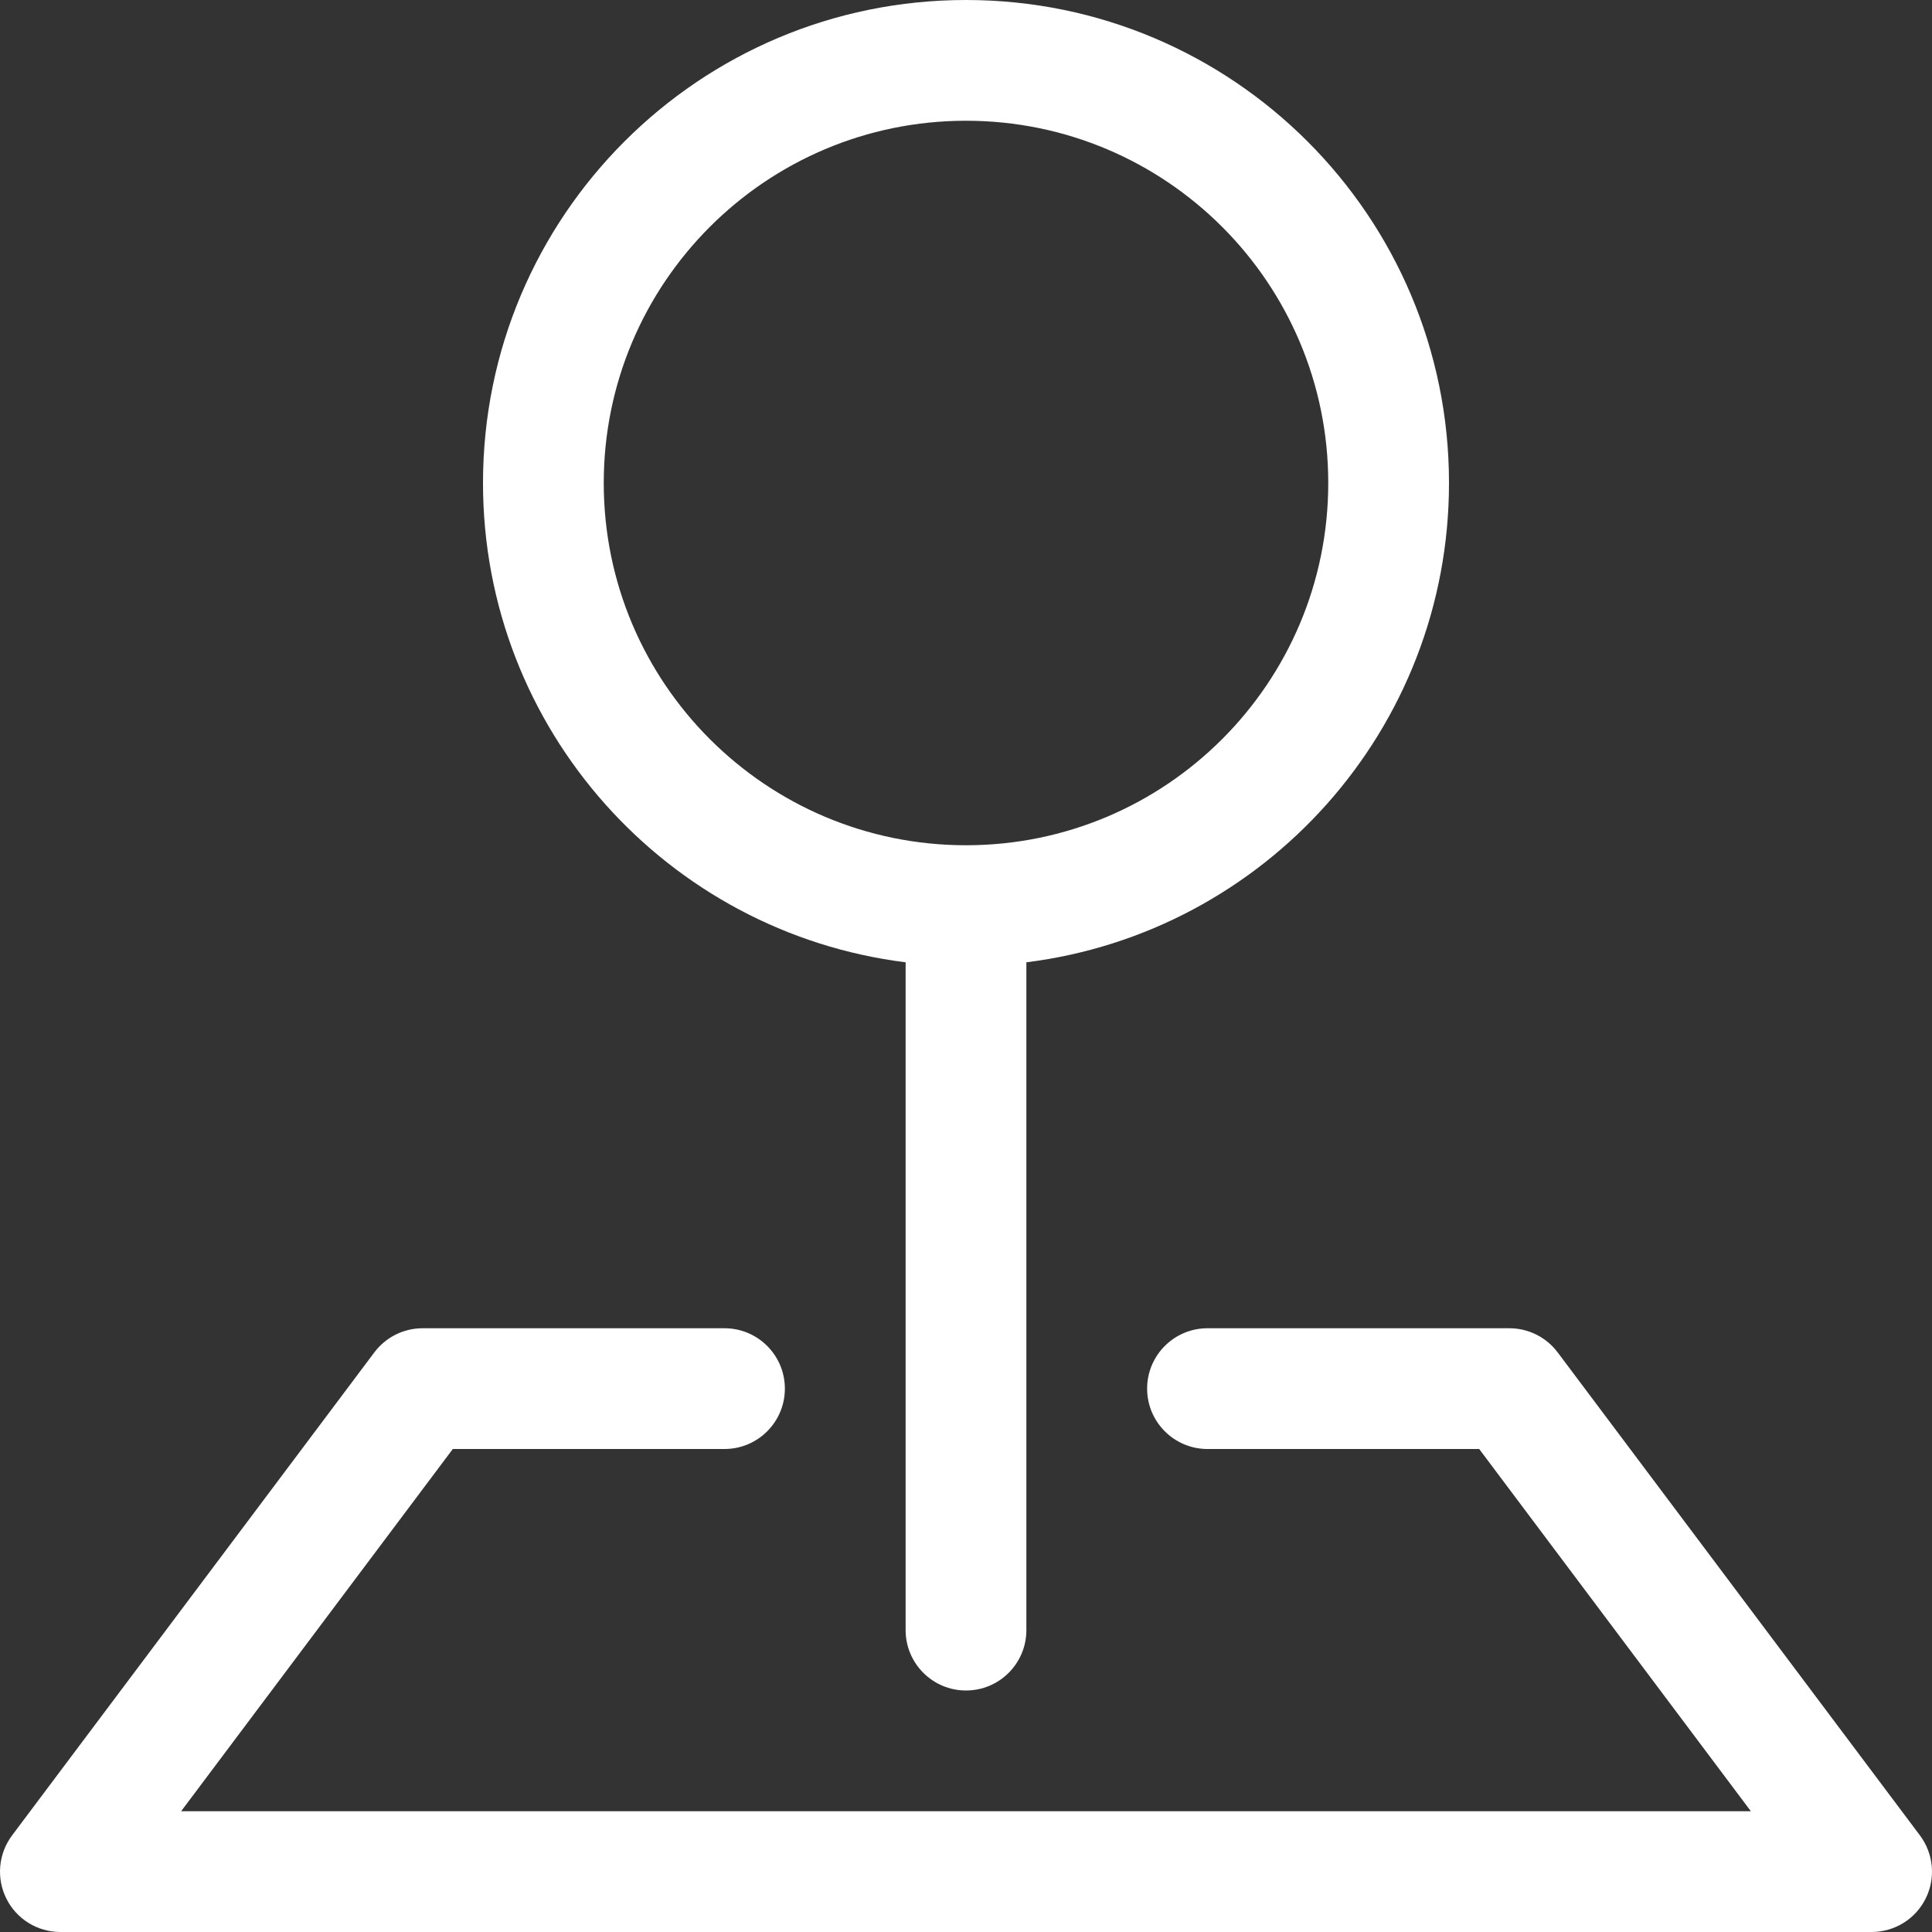
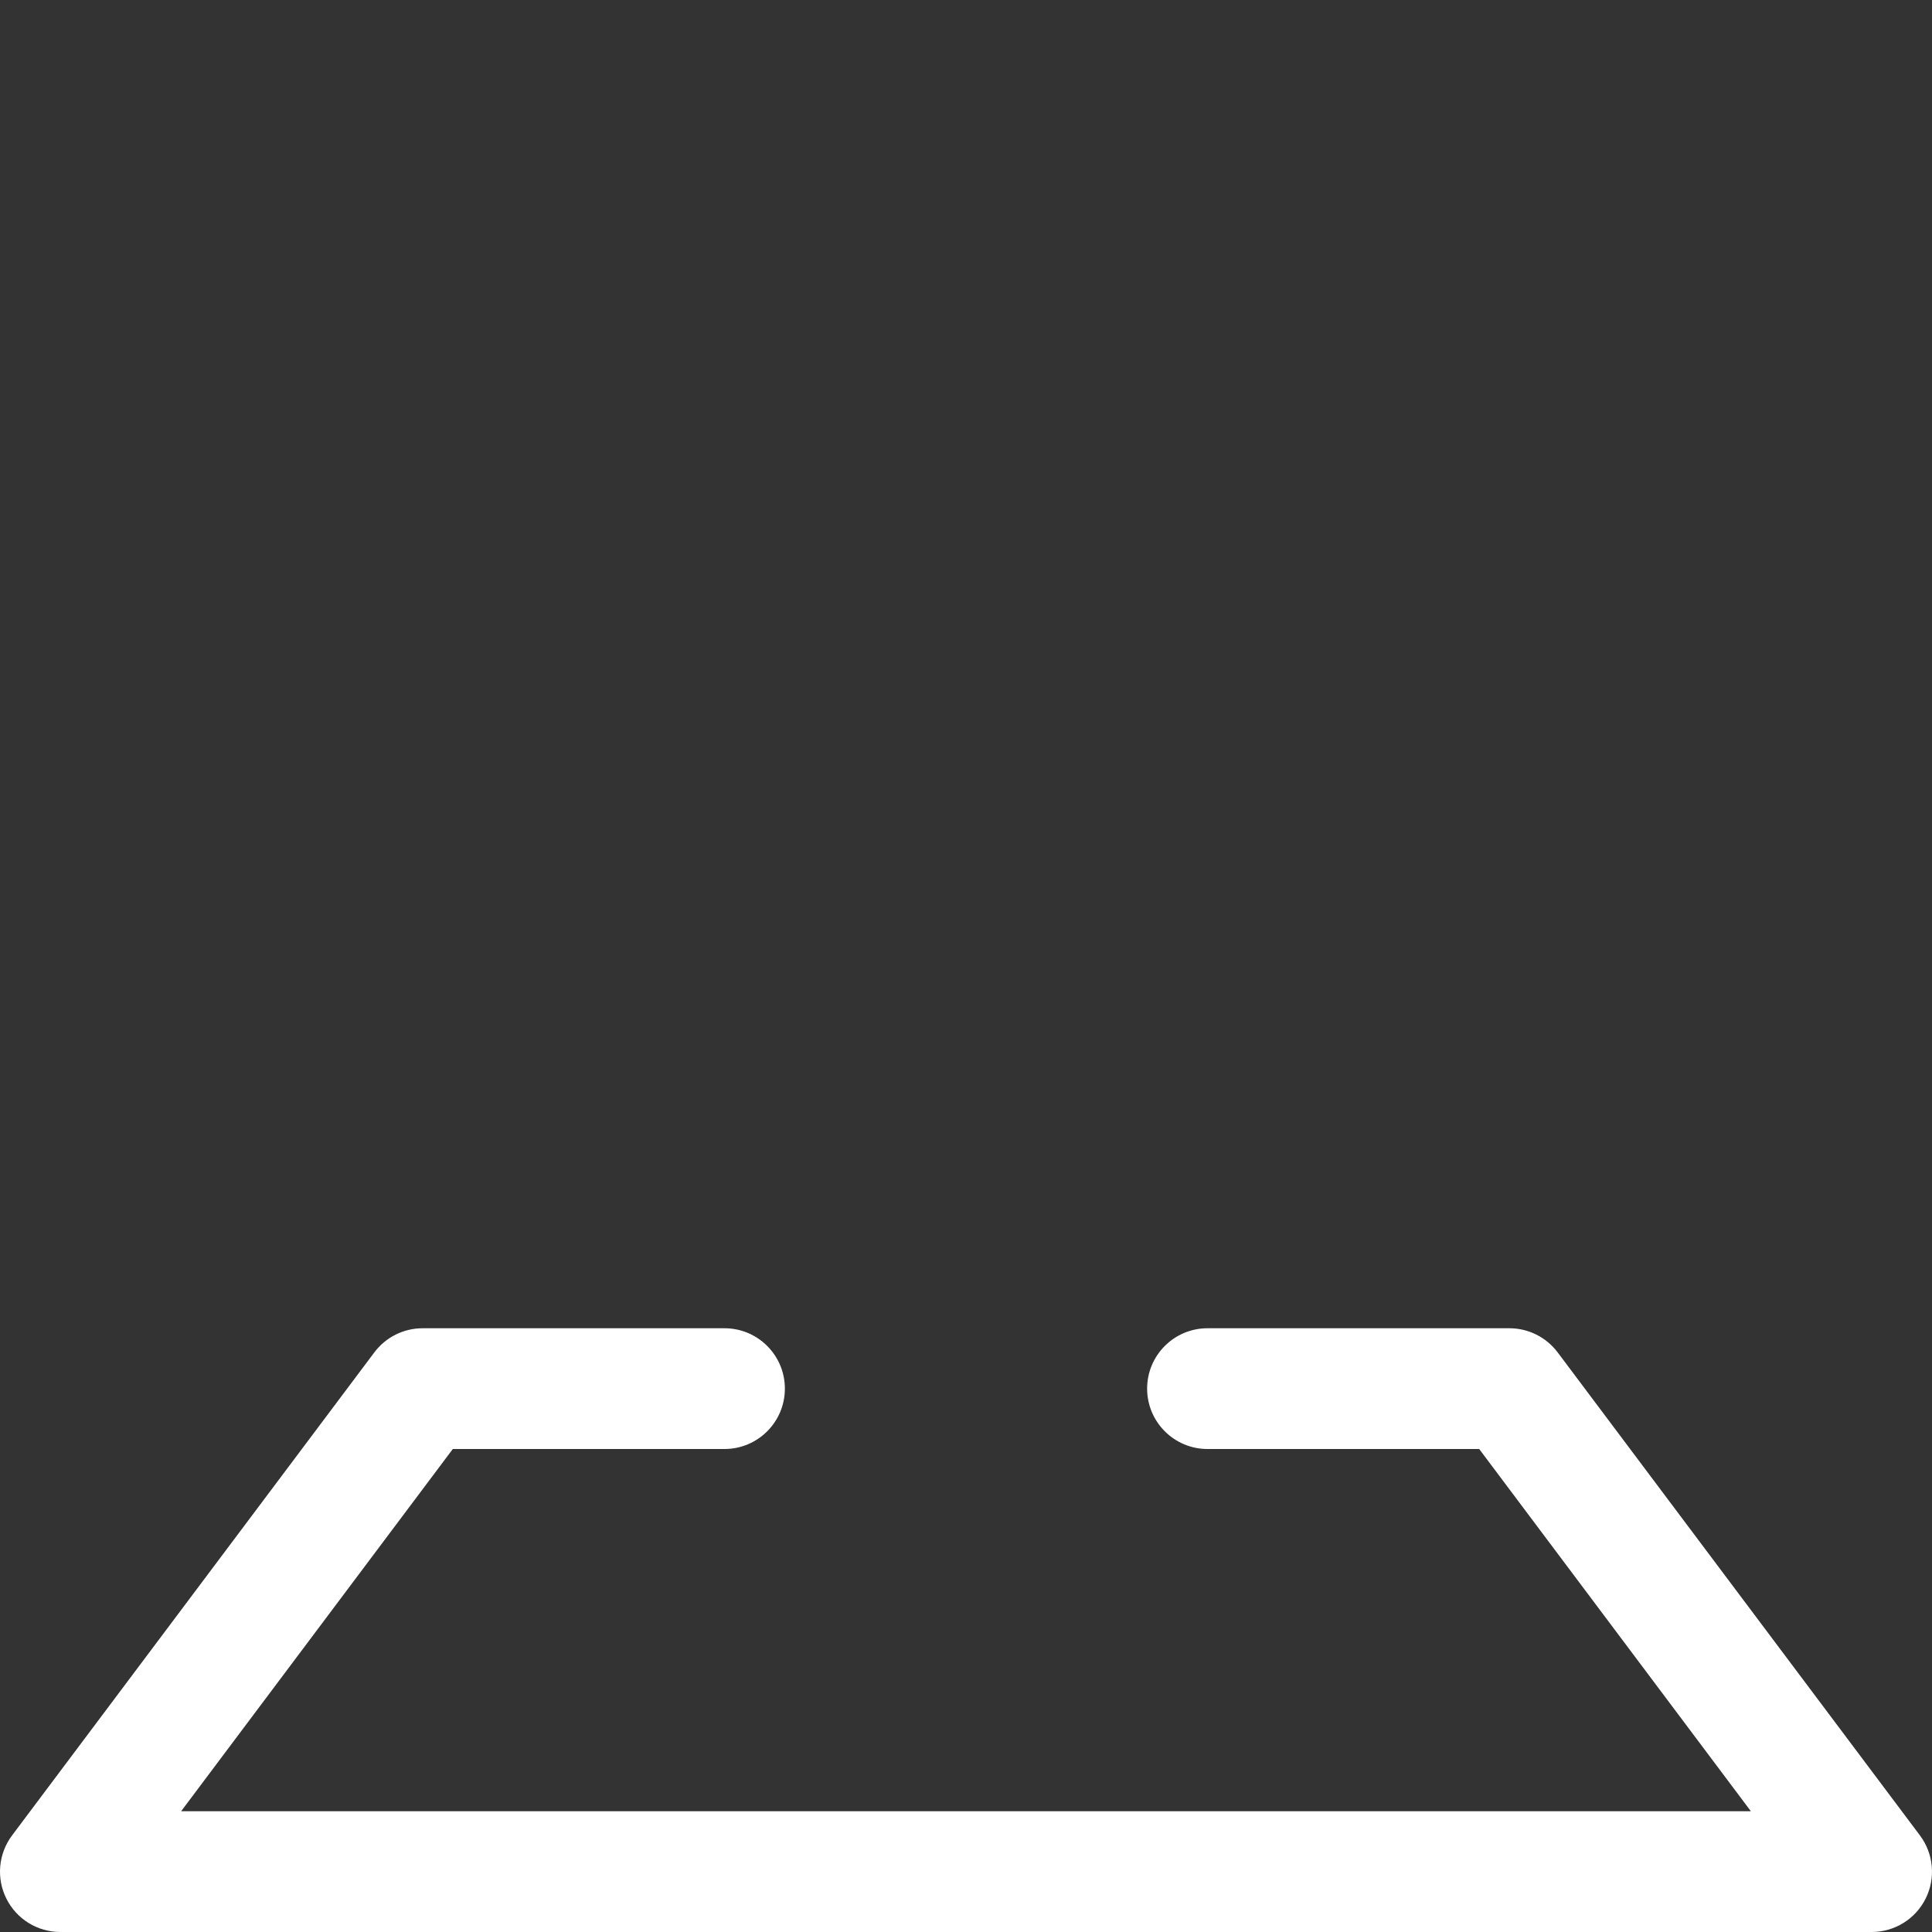
<svg xmlns="http://www.w3.org/2000/svg" width="24" height="24" viewBox="0 0 24 24" fill="none">
  <rect x="0" y="0" width="24" height="24" fill="#333333" stroke="none" />
  <g id="pin-map">
    <g id="Vector">
      <path fill-rule="evenodd" clip-rule="evenodd" d="M4.65 16.8C4.792 16.611 5.014 16.5 5.25 16.5H9C9.414 16.5 9.75 16.836 9.75 17.25C9.75 17.664 9.414 18 9 18H5.625L2.25 22.5H21.75L18.375 18H15C14.586 18 14.25 17.664 14.25 17.25C14.25 16.836 14.586 16.5 15 16.5H18.75C18.986 16.5 19.208 16.611 19.35 16.8L23.85 22.8C24.02 23.027 24.048 23.331 23.921 23.585C23.794 23.84 23.534 24 23.25 24H0.75C0.466 24 0.206 23.84 0.079 23.585C-0.048 23.331 -0.02 23.027 0.15 22.8L4.65 16.8Z" fill="white" />
-       <path fill-rule="evenodd" clip-rule="evenodd" d="M12 1.5C9.515 1.5 7.5 3.515 7.5 6C7.5 8.485 9.515 10.5 12 10.5C14.485 10.5 16.5 8.485 16.5 6C16.5 3.515 14.485 1.5 12 1.5ZM6 6C6 2.686 8.686 0 12 0C15.314 0 18 2.686 18 6C18 9.06 15.71 11.585 12.75 11.954V20.25C12.75 20.664 12.414 21 12 21C11.586 21 11.25 20.664 11.25 20.25V11.954C8.29 11.585 6 9.06 6 6Z" fill="white" />
    </g>
  </g>
</svg>